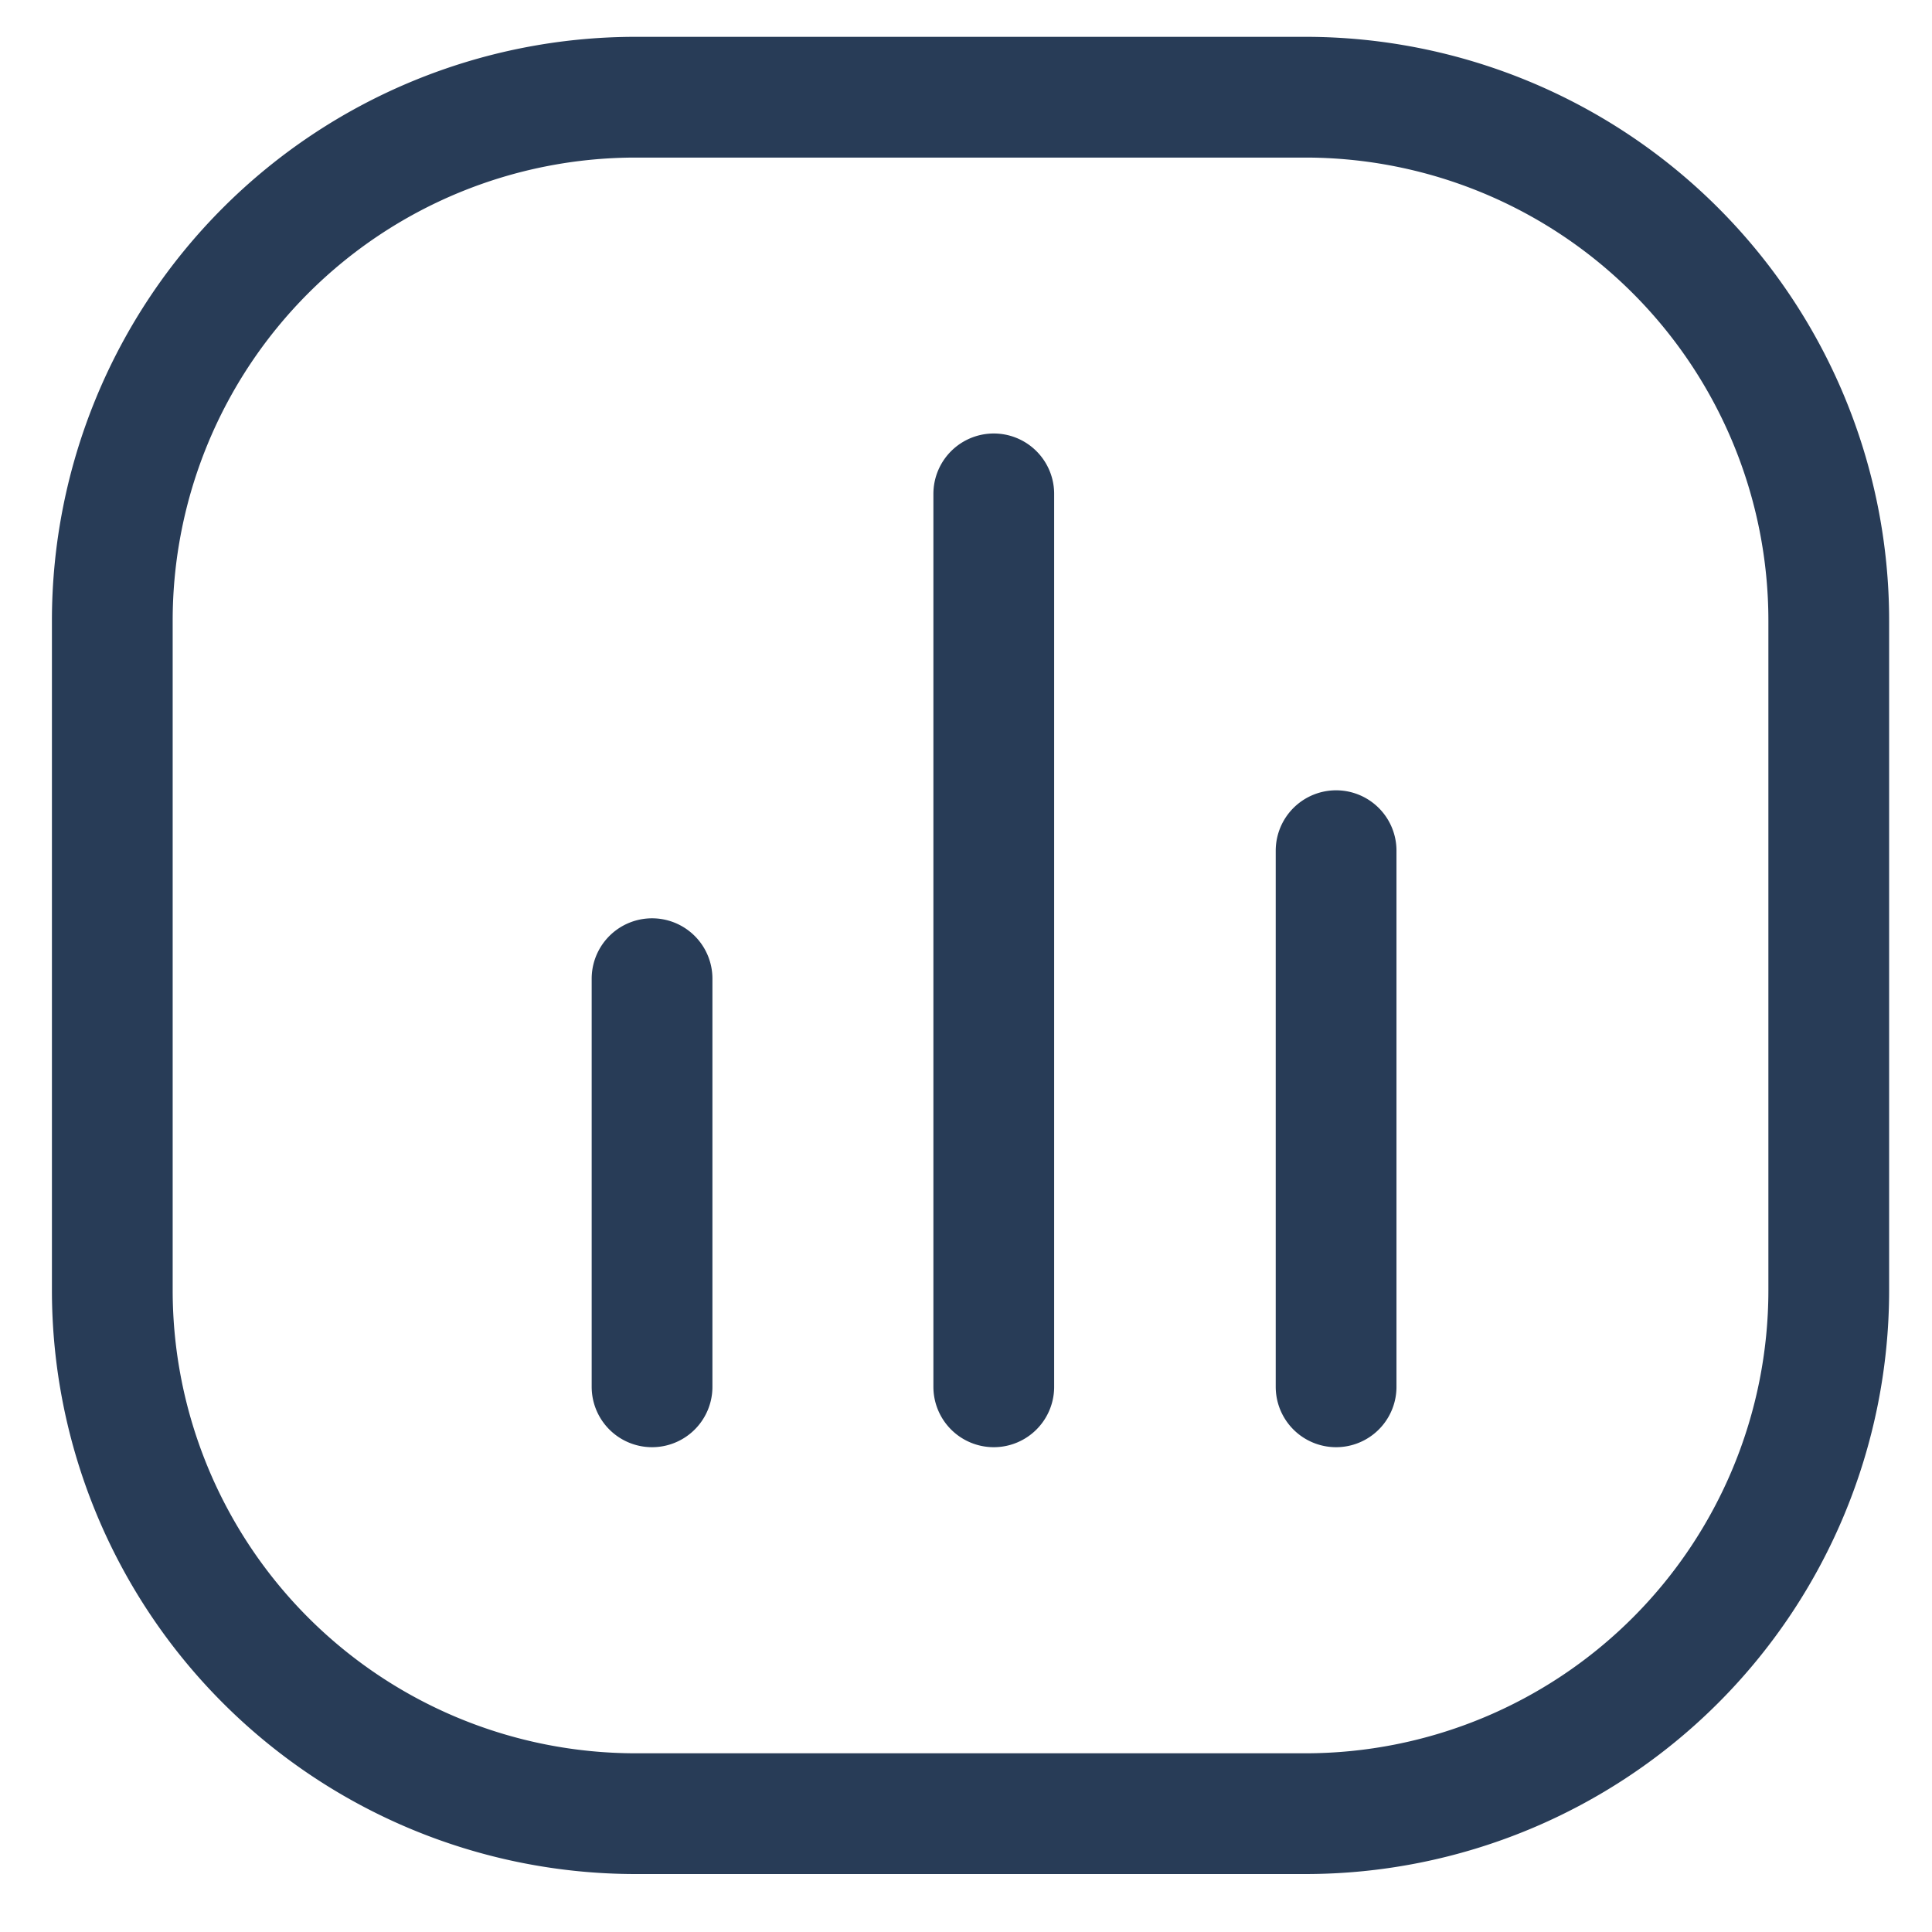
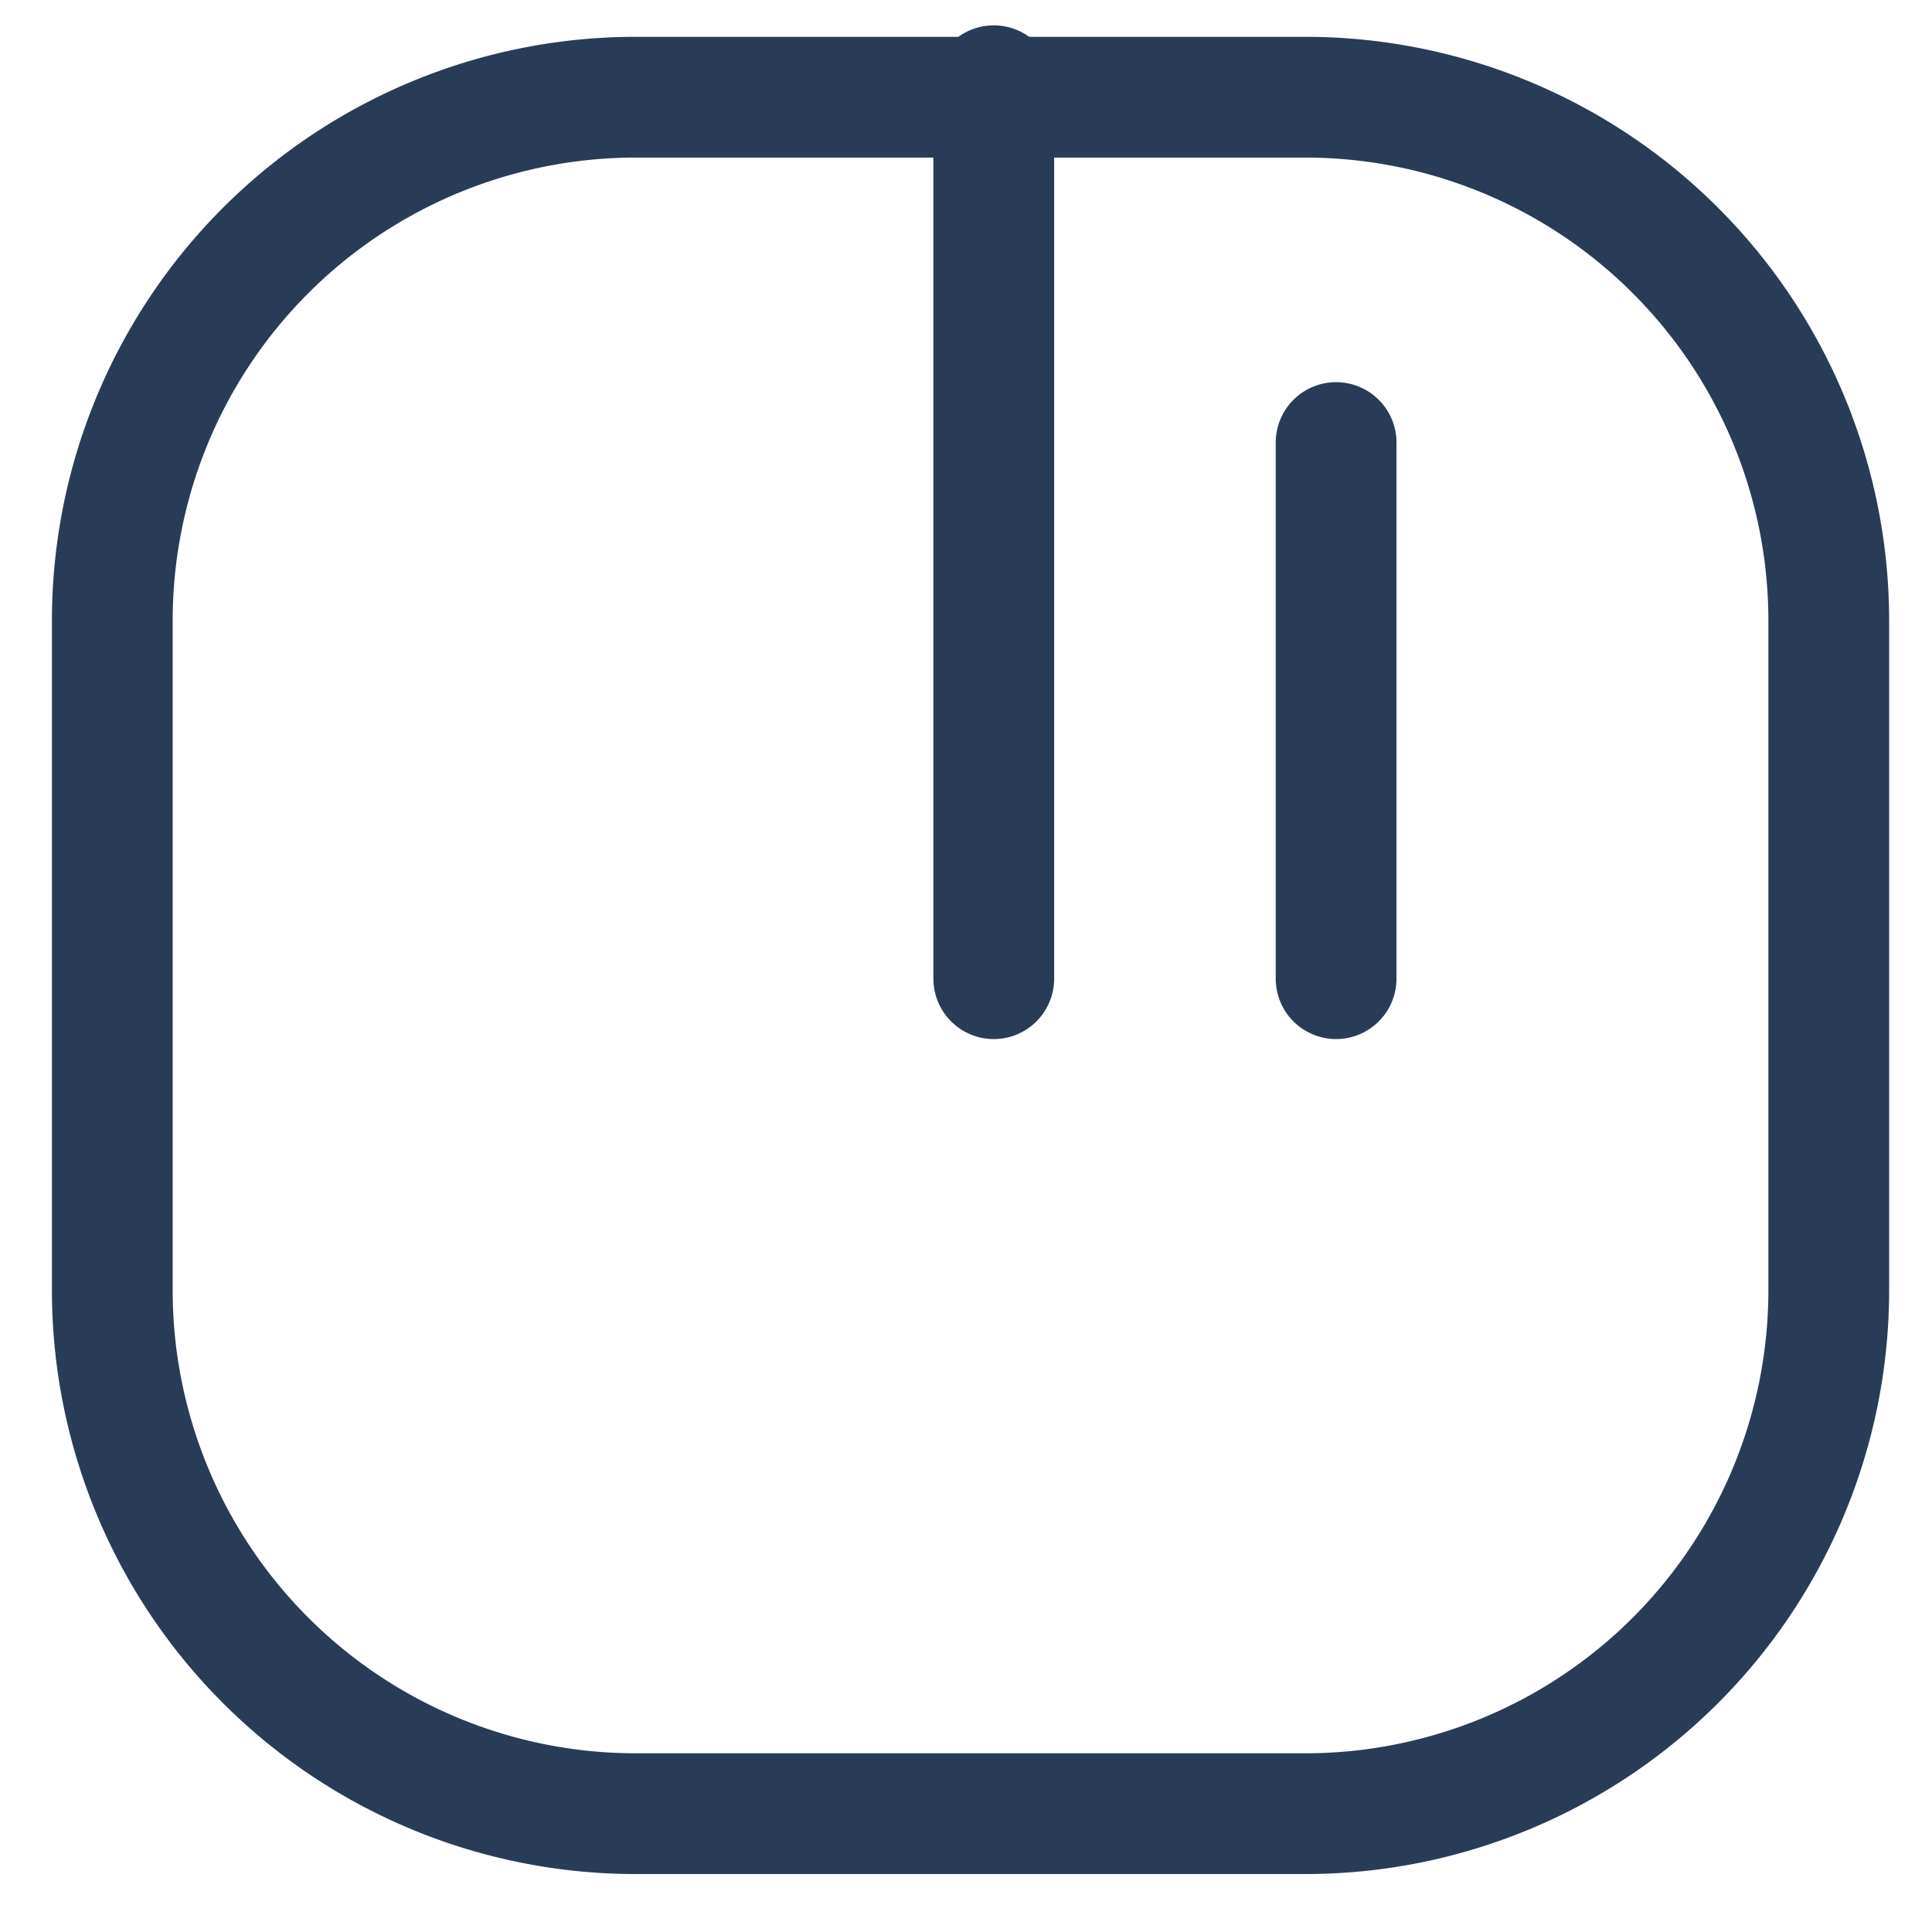
<svg xmlns="http://www.w3.org/2000/svg" width="32" height="32" fill="none" viewBox="0 0 32 32">
-   <path stroke="#283C57" stroke-linecap="round" stroke-linejoin="round" stroke-width="2" d="M21.62 1.61H10.53a8.67 8.67 0 0 0-8.67 8.67v11.09a8.67 8.67 0 0 0 8.67 8.67h11.09a8.67 8.67 0 0 0 8.67-8.67V10.28a8.67 8.67 0 0 0-8.67-8.67M10.8 16.21v6.76m5.66-14.79v14.79m5.67-8.88v8.88" />
+   <path stroke="#283C57" stroke-linecap="round" stroke-linejoin="round" stroke-width="2" d="M21.62 1.61H10.53a8.67 8.67 0 0 0-8.67 8.67v11.09a8.67 8.67 0 0 0 8.67 8.67h11.09a8.67 8.67 0 0 0 8.67-8.67V10.28a8.67 8.67 0 0 0-8.67-8.67M10.8 16.21m5.66-14.79v14.79m5.67-8.88v8.88" />
</svg>